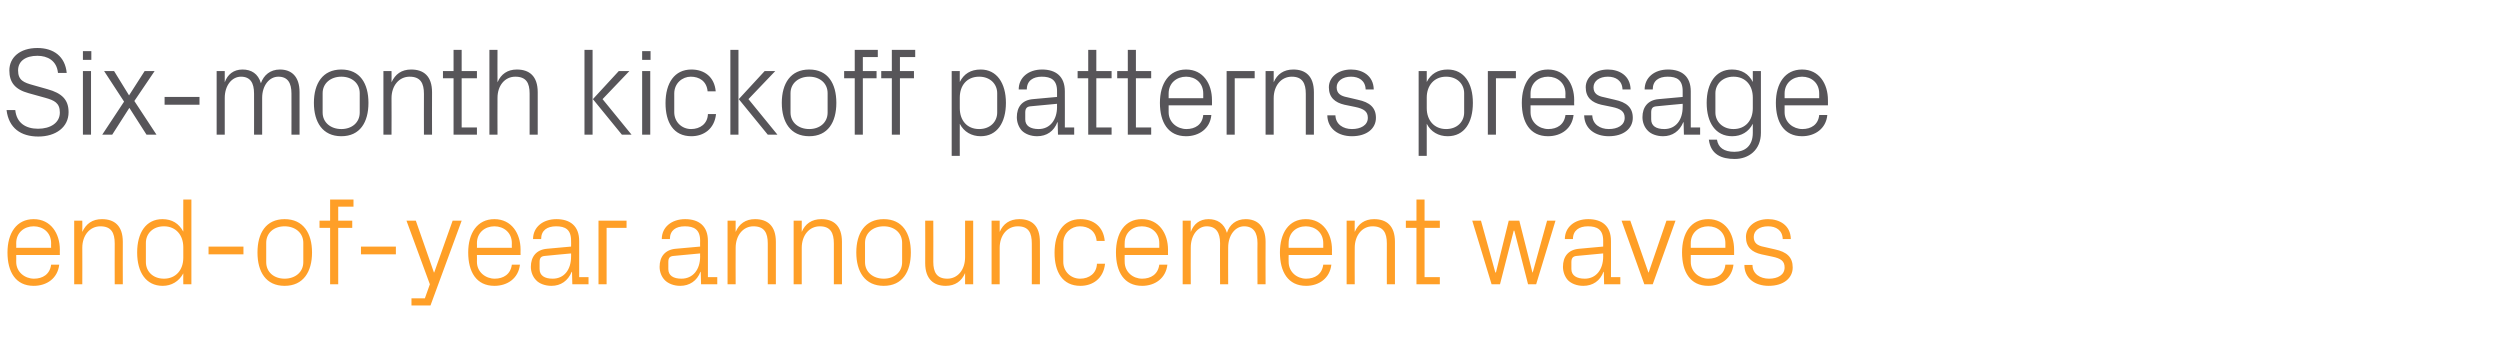
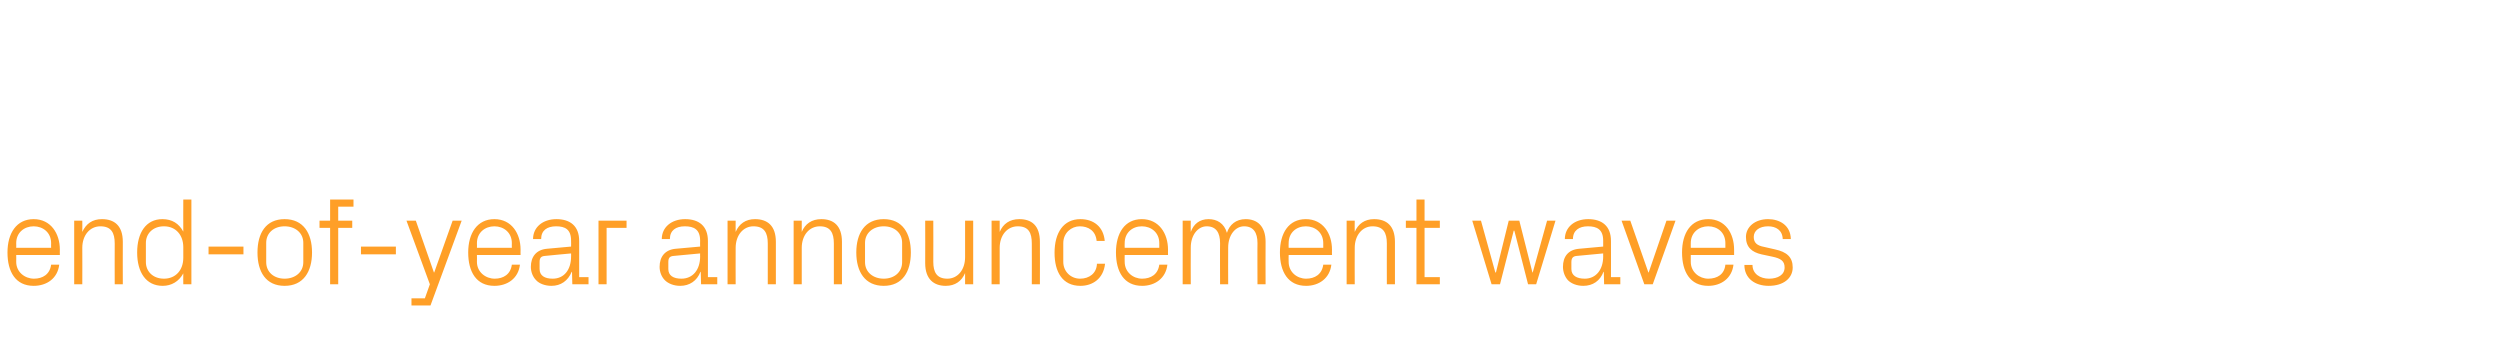
<svg xmlns="http://www.w3.org/2000/svg" version="1.1" width="802px" height="109.8px" viewBox="0 -11 802 109.8" style="top:-11px">
  <desc>Six month kickoff patterns presage end of year announcement waves</desc>
  <defs />
  <g id="Polygon32742">
    <path d="M 16.4 67 C 16.4 63.6 13.8 61.6 10.8 61.6 C 7.8 61.6 5.2 63.6 5.2 67 C 5.24 67 5.2 68.5 5.2 68.5 L 16.4 68.5 C 16.4 68.5 16.36 67 16.4 67 Z M 19 73.9 C 18.5 78.3 15 80.7 10.8 80.7 C 5 80.7 2.4 76.2 2.4 70 C 2.4 63.8 5.3 59.3 10.8 59.3 C 16.3 59.3 19.2 63.9 19.2 69.1 C 19.16 69.08 19.2 70.8 19.2 70.8 L 5.2 70.8 C 5.2 70.8 5.24 73 5.2 73 C 5.2 76.3 8 78.4 10.9 78.4 C 13.7 78.4 16 77 16.4 73.9 C 16.4 73.9 19 73.9 19 73.9 Z M 36.8 67.1 C 36.8 63.7 35.7 61.6 32.2 61.6 C 28.8 61.6 26.4 64.5 26.4 68.5 C 26.44 68.48 26.4 80.2 26.4 80.2 L 23.8 80.2 L 23.8 59.8 L 26.4 59.8 C 26.4 59.8 26.44 63.36 26.4 63.4 C 27.6 60.8 29.6 59.3 32.7 59.3 C 36.7 59.3 39.4 61.4 39.4 66.6 C 39.36 66.6 39.4 80.2 39.4 80.2 L 36.8 80.2 C 36.8 80.2 36.76 67.08 36.8 67.1 Z M 58.8 68.3 C 58.8 64.4 56.4 61.6 52.6 61.6 C 49 61.6 46.8 64 46.8 66.9 C 46.8 66.9 46.8 73.1 46.8 73.1 C 46.8 76 49 78.4 52.6 78.4 C 56.4 78.4 58.8 75.6 58.8 71.7 C 58.8 71.7 58.8 68.3 58.8 68.3 Z M 58.8 80.2 C 58.8 80.2 58.76 76.68 58.8 76.7 C 57.4 79.3 55 80.7 52.2 80.7 C 46.8 80.7 44 76.3 44 70 C 44 63.7 46.8 59.3 52.1 59.3 C 55.2 59.3 57.4 60.7 58.8 63.3 C 58.76 63.32 58.8 53 58.8 53 L 61.4 53 L 61.4 80.2 L 58.8 80.2 Z M 66.9 68.1 L 78.1 68.1 L 78.1 70.6 L 66.9 70.6 L 66.9 68.1 Z M 91.3 59.3 C 97.3 59.3 100.1 63.8 100.1 70 C 100.1 76.2 97.3 80.7 91.3 80.7 C 85.3 80.7 82.6 76.2 82.6 70 C 82.6 63.8 85.3 59.3 91.3 59.3 Z M 97.3 66.9 C 97.3 63.7 94.7 61.6 91.3 61.6 C 87.9 61.6 85.4 63.7 85.4 66.9 C 85.4 66.9 85.4 73.1 85.4 73.1 C 85.4 76.3 87.9 78.4 91.3 78.4 C 94.7 78.4 97.3 76.3 97.3 73.1 C 97.3 73.1 97.3 66.9 97.3 66.9 Z M 108.5 59.8 L 113 59.8 L 113 62.1 L 108.5 62.1 L 108.5 80.2 L 105.9 80.2 L 105.9 62.1 L 102.5 62.1 L 102.5 59.8 L 105.9 59.8 L 105.9 53 L 113.4 53 L 113.4 55.3 L 108.5 55.3 L 108.5 59.8 Z M 115.8 68.1 L 127 68.1 L 127 70.6 L 115.8 70.6 L 115.8 68.1 Z M 139.3 76.4 L 145.2 59.8 L 148.1 59.8 L 138.1 87 L 132 87 L 132 84.7 L 136.3 84.7 L 137.9 80.2 L 130.4 59.8 L 133.4 59.8 L 139.2 76.4 L 139.3 76.4 Z M 164.2 67 C 164.2 63.6 161.6 61.6 158.6 61.6 C 155.6 61.6 153 63.6 153 67 C 153.04 67 153 68.5 153 68.5 L 164.2 68.5 C 164.2 68.5 164.16 67 164.2 67 Z M 166.8 73.9 C 166.3 78.3 162.8 80.7 158.6 80.7 C 152.8 80.7 150.2 76.2 150.2 70 C 150.2 63.8 153.1 59.3 158.6 59.3 C 164.1 59.3 167 63.9 167 69.1 C 166.96 69.08 167 70.8 167 70.8 L 153 70.8 C 153 70.8 153.04 73 153 73 C 153 76.3 155.8 78.4 158.7 78.4 C 161.5 78.4 163.8 77 164.2 73.9 C 164.2 73.9 166.8 73.9 166.8 73.9 Z M 183.2 66.2 C 183.2 62.6 181.3 61.6 178.4 61.6 C 175.5 61.6 173.6 62.9 173.6 65.7 C 173.6 65.7 171 65.7 171 65.7 C 171 61.9 174.1 59.3 178.5 59.3 C 182.9 59.3 185.8 61.5 185.8 66.3 C 185.8 66.28 185.8 77.9 185.8 77.9 L 188.8 77.9 L 188.8 80.2 L 183.6 80.2 L 183.5 76.2 C 183.5 76.2 183.36 76.24 183.4 76.2 C 182.2 79.1 179.9 80.7 176.9 80.7 C 174.9 80.7 173 80 172 78.9 C 170.9 77.8 170.3 76.2 170.3 74.6 C 170.3 71.4 172 69.1 175.5 68.8 C 175.52 68.8 183.2 68.1 183.2 68.1 C 183.2 68.1 183.24 66.2 183.2 66.2 Z M 174.8 71.1 C 173.5 71.2 173.1 71.8 173.1 73.1 C 173.1 73.1 173.1 75.3 173.1 75.3 C 173.1 77.4 174.7 78.4 177.3 78.4 C 181 78.4 183.2 75.5 183.2 71.3 C 183.24 71.32 183.2 70.3 183.2 70.3 C 183.2 70.3 174.76 71.08 174.8 71.1 Z M 192 59.8 L 201 59.8 L 201 62.1 L 194.6 62.1 L 194.6 80.2 L 192 80.2 L 192 59.8 Z M 224.6 66.2 C 224.6 62.6 222.6 61.6 219.7 61.6 C 216.8 61.6 214.9 62.9 214.9 65.7 C 214.9 65.7 212.3 65.7 212.3 65.7 C 212.3 61.9 215.4 59.3 219.8 59.3 C 224.2 59.3 227.1 61.5 227.1 66.3 C 227.12 66.28 227.1 77.9 227.1 77.9 L 230.1 77.9 L 230.1 80.2 L 224.9 80.2 L 224.8 76.2 C 224.8 76.2 224.68 76.24 224.7 76.2 C 223.6 79.1 221.2 80.7 218.2 80.7 C 216.2 80.7 214.4 80 213.3 78.9 C 212.2 77.8 211.6 76.2 211.6 74.6 C 211.6 71.4 213.3 69.1 216.8 68.8 C 216.84 68.8 224.6 68.1 224.6 68.1 C 224.6 68.1 224.56 66.2 224.6 66.2 Z M 216.1 71.1 C 214.8 71.2 214.4 71.8 214.4 73.1 C 214.4 73.1 214.4 75.3 214.4 75.3 C 214.4 77.4 216 78.4 218.6 78.4 C 222.3 78.4 224.6 75.5 224.6 71.3 C 224.56 71.32 224.6 70.3 224.6 70.3 C 224.6 70.3 216.08 71.08 216.1 71.1 Z M 246.3 67.1 C 246.3 63.7 245.2 61.6 241.7 61.6 C 238.4 61.6 236 64.5 236 68.5 C 235.96 68.48 236 80.2 236 80.2 L 233.4 80.2 L 233.4 59.8 L 236 59.8 C 236 59.8 235.96 63.36 236 63.4 C 237.1 60.8 239.2 59.3 242.2 59.3 C 246.2 59.3 248.9 61.4 248.9 66.6 C 248.88 66.6 248.9 80.2 248.9 80.2 L 246.3 80.2 C 246.3 80.2 246.28 67.08 246.3 67.1 Z M 267.5 67.1 C 267.5 63.7 266.4 61.6 263 61.6 C 259.6 61.6 257.2 64.5 257.2 68.5 C 257.2 68.48 257.2 80.2 257.2 80.2 L 254.6 80.2 L 254.6 59.8 L 257.2 59.8 C 257.2 59.8 257.2 63.36 257.2 63.4 C 258.3 60.8 260.4 59.3 263.5 59.3 C 267.4 59.3 270.1 61.4 270.1 66.6 C 270.12 66.6 270.1 80.2 270.1 80.2 L 267.5 80.2 C 267.5 80.2 267.52 67.08 267.5 67.1 Z M 283.5 59.3 C 289.5 59.3 292.2 63.8 292.2 70 C 292.2 76.2 289.5 80.7 283.5 80.7 C 277.5 80.7 274.7 76.2 274.7 70 C 274.7 63.8 277.5 59.3 283.5 59.3 Z M 289.4 66.9 C 289.4 63.7 286.9 61.6 283.5 61.6 C 280.1 61.6 277.5 63.7 277.5 66.9 C 277.5 66.9 277.5 73.1 277.5 73.1 C 277.5 76.3 280.1 78.4 283.5 78.4 C 286.9 78.4 289.4 76.3 289.4 73.1 C 289.4 73.1 289.4 66.9 289.4 66.9 Z M 299.4 73 C 299.4 76.3 300.5 78.4 303.9 78.4 C 307.2 78.4 309.6 75.6 309.6 71.5 C 309.6 71.52 309.6 59.8 309.6 59.8 L 312.2 59.8 L 312.2 80.2 L 309.6 80.2 C 309.6 80.2 309.6 76.64 309.6 76.6 C 308.5 79.2 306.4 80.7 303.4 80.7 C 299.6 80.7 296.8 78.6 296.8 73.4 C 296.84 73.4 296.8 59.8 296.8 59.8 L 299.4 59.8 C 299.4 59.8 299.44 72.96 299.4 73 Z M 331 67.1 C 331 63.7 330 61.6 326.5 61.6 C 323.1 61.6 320.7 64.5 320.7 68.5 C 320.72 68.48 320.7 80.2 320.7 80.2 L 318.1 80.2 L 318.1 59.8 L 320.7 59.8 C 320.7 59.8 320.72 63.36 320.7 63.4 C 321.8 60.8 323.9 59.3 327 59.3 C 331 59.3 333.6 61.4 333.6 66.6 C 333.64 66.6 333.6 80.2 333.6 80.2 L 331 80.2 C 331 80.2 331.04 67.08 331 67.1 Z M 351.8 66.3 C 351.5 63 349.1 61.6 346.4 61.6 C 343.7 61.6 341.1 63.7 341.1 67 C 341.1 67 341.1 73 341.1 73 C 341.1 76.1 343.5 78.4 346.5 78.4 C 349.4 78.4 351.8 76.7 351.9 73.6 C 351.9 73.6 354.5 73.6 354.5 73.6 C 354 78.4 350.5 80.7 346.6 80.7 C 340.8 80.7 338.3 76.2 338.3 70.1 C 338.3 63.6 341.2 59.3 346.6 59.3 C 350.8 59.3 354 61.7 354.4 66.3 C 354.4 66.3 351.8 66.3 351.8 66.3 Z M 371.9 67 C 371.9 63.6 369.3 61.6 366.3 61.6 C 363.3 61.6 360.8 63.6 360.8 67 C 360.75 67 360.8 68.5 360.8 68.5 L 371.9 68.5 C 371.9 68.5 371.87 67 371.9 67 Z M 374.5 73.9 C 374 78.3 370.5 80.7 366.4 80.7 C 360.6 80.7 358 76.2 358 70 C 358 63.8 360.8 59.3 366.3 59.3 C 371.8 59.3 374.7 63.9 374.7 69.1 C 374.67 69.08 374.7 70.8 374.7 70.8 L 360.8 70.8 C 360.8 70.8 360.75 73 360.8 73 C 360.8 76.3 363.5 78.4 366.4 78.4 C 369.2 78.4 371.5 77 371.9 73.9 C 371.9 73.9 374.5 73.9 374.5 73.9 Z M 379.4 59.8 L 382 59.8 C 382 59.8 381.95 63.36 382 63.4 C 382.9 60.9 384.8 59.3 387.7 59.3 C 390.4 59.3 392.7 60.6 393.6 63.7 C 394.4 61.1 396.5 59.3 399.6 59.3 C 403.2 59.3 406 61.4 406 66.6 C 405.95 66.6 406 80.2 406 80.2 L 403.4 80.2 C 403.4 80.2 403.35 66.96 403.4 67 C 403.4 63.6 402.1 61.6 399.1 61.6 C 396.3 61.6 394 64.4 394 68.4 C 393.95 68.4 394 80.2 394 80.2 L 391.4 80.2 C 391.4 80.2 391.35 66.96 391.4 67 C 391.4 63.6 390.1 61.6 387.1 61.6 C 384.3 61.6 382 64.4 382 68.4 C 381.95 68.4 382 80.2 382 80.2 L 379.4 80.2 L 379.4 59.8 Z M 424.5 67 C 424.5 63.6 421.9 61.6 418.9 61.6 C 415.9 61.6 413.4 63.6 413.4 67 C 413.35 67 413.4 68.5 413.4 68.5 L 424.5 68.5 C 424.5 68.5 424.47 67 424.5 67 Z M 427.1 73.9 C 426.6 78.3 423.1 80.7 419 80.7 C 413.2 80.7 410.6 76.2 410.6 70 C 410.6 63.8 413.4 59.3 418.9 59.3 C 424.4 59.3 427.3 63.9 427.3 69.1 C 427.27 69.08 427.3 70.8 427.3 70.8 L 413.4 70.8 C 413.4 70.8 413.35 73 413.4 73 C 413.4 76.3 416.1 78.4 419 78.4 C 421.8 78.4 424.1 77 424.5 73.9 C 424.5 73.9 427.1 73.9 427.1 73.9 Z M 444.9 67.1 C 444.9 63.7 443.8 61.6 440.3 61.6 C 437 61.6 434.6 64.5 434.6 68.5 C 434.55 68.48 434.6 80.2 434.6 80.2 L 432 80.2 L 432 59.8 L 434.6 59.8 C 434.6 59.8 434.55 63.36 434.6 63.4 C 435.7 60.8 437.8 59.3 440.8 59.3 C 444.8 59.3 447.5 61.4 447.5 66.6 C 447.47 66.6 447.5 80.2 447.5 80.2 L 444.9 80.2 C 444.9 80.2 444.87 67.08 444.9 67.1 Z M 457 77.9 L 461.9 77.9 L 461.9 80.2 L 454.4 80.2 L 454.4 62.1 L 451 62.1 L 451 59.8 L 454.4 59.8 L 454.4 53 L 457 53 L 457 59.8 L 461.9 59.8 L 461.9 62.1 L 457 62.1 L 457 77.9 Z M 479.9 76.4 L 484 59.8 L 487.4 59.8 L 491.6 76.4 L 491.7 76.4 L 496.3 59.8 L 499 59.8 L 492.8 80.2 L 490.2 80.2 L 485.8 63 L 485.6 63 L 481.2 80.2 L 478.5 80.2 L 472.3 59.8 L 475.1 59.8 L 479.7 76.4 L 479.9 76.4 Z M 514.3 66.2 C 514.3 62.6 512.3 61.6 509.4 61.6 C 506.6 61.6 504.6 62.9 504.6 65.7 C 504.6 65.7 502 65.7 502 65.7 C 502 61.9 505.1 59.3 509.5 59.3 C 513.9 59.3 516.8 61.5 516.8 66.3 C 516.83 66.28 516.8 77.9 516.8 77.9 L 519.8 77.9 L 519.8 80.2 L 514.6 80.2 L 514.5 76.2 C 514.5 76.2 514.39 76.24 514.4 76.2 C 513.3 79.1 511 80.7 507.9 80.7 C 505.9 80.7 504.1 80 503 78.9 C 502 77.8 501.4 76.2 501.4 74.6 C 501.4 71.4 503 69.1 506.6 68.8 C 506.55 68.8 514.3 68.1 514.3 68.1 C 514.3 68.1 514.27 66.2 514.3 66.2 Z M 505.8 71.1 C 504.6 71.2 504.1 71.8 504.1 73.1 C 504.1 73.1 504.1 75.3 504.1 75.3 C 504.1 77.4 505.8 78.4 508.4 78.4 C 512 78.4 514.3 75.5 514.3 71.3 C 514.27 71.32 514.3 70.3 514.3 70.3 C 514.3 70.3 505.79 71.08 505.8 71.1 Z M 528.9 76.4 L 534.6 59.8 L 537.5 59.8 L 530.2 80.2 L 527.5 80.2 L 520.2 59.8 L 523 59.8 L 528.8 76.4 L 528.9 76.4 Z M 553.5 67 C 553.5 63.6 551 61.6 548 61.6 C 545 61.6 542.4 63.6 542.4 67 C 542.39 67 542.4 68.5 542.4 68.5 L 553.5 68.5 C 553.5 68.5 553.51 67 553.5 67 Z M 556.1 73.9 C 555.6 78.3 552.1 80.7 548 80.7 C 542.2 80.7 539.6 76.2 539.6 70 C 539.6 63.8 542.4 59.3 548 59.3 C 553.5 59.3 556.3 63.9 556.3 69.1 C 556.31 69.08 556.3 70.8 556.3 70.8 L 542.4 70.8 C 542.4 70.8 542.39 73 542.4 73 C 542.4 76.3 545.2 78.4 548 78.4 C 550.9 78.4 553.2 77 553.5 73.9 C 553.5 73.9 556.1 73.9 556.1 73.9 Z M 569.4 69 C 573.2 69.8 575.1 71.5 575.1 74.8 C 575.1 78.2 572.2 80.7 567.4 80.7 C 563 80.7 559.6 78.3 559.6 74 C 559.6 74 562.2 74 562.2 74 C 562.2 76.9 564.7 78.4 567.5 78.4 C 570.3 78.4 572.5 77.2 572.5 74.8 C 572.5 72.8 571.4 71.9 568.4 71.3 C 568.4 71.3 565.1 70.6 565.1 70.6 C 562 69.9 560.1 68.3 560.1 65 C 560.1 61.8 563 59.3 567.2 59.3 C 570.8 59.3 574.4 61.2 574.5 65.7 C 574.5 65.7 571.9 65.7 571.9 65.7 C 571.8 62.8 569.7 61.6 567.2 61.6 C 564.4 61.6 562.6 63 562.6 65 C 562.6 67 563.8 67.8 565.9 68.2 C 565.9 68.2 569.4 69 569.4 69 Z " stroke="none" fill="#ff9f27" />
  </g>
  <g id="Polygon32741">
-     <path d="M 5.8 11.6 C 5.8 14.8 7.7 15.5 10.6 16.3 C 10.6 16.3 15.2 17.6 15.2 17.6 C 19.9 18.9 22 21 22 25 C 22 29.8 17.9 32.8 12.3 32.8 C 6.7 32.8 2.8 30.1 2.1 24.3 C 2.1 24.3 4.9 24.3 4.9 24.3 C 5.3 28.4 8.2 30.3 12.2 30.3 C 16.2 30.3 19.2 28.4 19.2 25.1 C 19.2 22 17.4 21.2 14.6 20.4 C 14.6 20.4 9.2 18.9 9.2 18.9 C 4.8 17.7 3 15.4 3 11.6 C 3 7.5 6.3 4.4 12 4.4 C 17.2 4.4 20.9 7.1 21.4 12.4 C 21.4 12.4 18.6 12.4 18.6 12.4 C 18.2 8.4 15.2 6.9 12 6.9 C 8.2 6.9 5.8 8.6 5.8 11.6 Z M 26.6 32.2 L 26.6 11.8 L 29.2 11.8 L 29.2 32.2 L 26.6 32.2 Z M 29.3 8.2 L 26.6 8.2 L 26.6 5.4 L 29.3 5.4 L 29.3 8.2 Z M 39.8 21.6 L 33.4 11.8 L 36.6 11.8 L 41.4 19.6 L 46.4 11.8 L 49.6 11.8 L 43.1 21.4 L 50.2 32.2 L 47 32.2 L 41.5 23.6 L 36 32.2 L 32.8 32.2 L 39.8 21.6 Z M 52.8 20.1 L 64 20.1 L 64 22.6 L 52.8 22.6 L 52.8 20.1 Z M 69.5 11.8 L 72.1 11.8 C 72.1 11.8 72.12 15.36 72.1 15.4 C 73 12.9 74.9 11.3 77.8 11.3 C 80.6 11.3 82.8 12.6 83.7 15.7 C 84.6 13.1 86.7 11.3 89.8 11.3 C 93.4 11.3 96.1 13.4 96.1 18.6 C 96.12 18.6 96.1 32.2 96.1 32.2 L 93.5 32.2 C 93.5 32.2 93.52 18.96 93.5 19 C 93.5 15.6 92.3 13.6 89.3 13.6 C 86.4 13.6 84.1 16.4 84.1 20.4 C 84.12 20.4 84.1 32.2 84.1 32.2 L 81.5 32.2 C 81.5 32.2 81.52 18.96 81.5 19 C 81.5 15.6 80.3 13.6 77.3 13.6 C 74.4 13.6 72.1 16.4 72.1 20.4 C 72.12 20.4 72.1 32.2 72.1 32.2 L 69.5 32.2 L 69.5 11.8 Z M 109.5 11.3 C 115.5 11.3 118.2 15.8 118.2 22 C 118.2 28.2 115.5 32.7 109.5 32.7 C 103.5 32.7 100.7 28.2 100.7 22 C 100.7 15.8 103.5 11.3 109.5 11.3 Z M 115.4 18.9 C 115.4 15.7 112.9 13.6 109.5 13.6 C 106.1 13.6 103.5 15.7 103.5 18.9 C 103.5 18.9 103.5 25.1 103.5 25.1 C 103.5 28.3 106.1 30.4 109.5 30.4 C 112.9 30.4 115.4 28.3 115.4 25.1 C 115.4 25.1 115.4 18.9 115.4 18.9 Z M 136 19.1 C 136 15.7 134.9 13.6 131.4 13.6 C 128 13.6 125.6 16.5 125.6 20.5 C 125.64 20.48 125.6 32.2 125.6 32.2 L 123 32.2 L 123 11.8 L 125.6 11.8 C 125.6 11.8 125.64 15.36 125.6 15.4 C 126.8 12.8 128.8 11.3 131.9 11.3 C 135.9 11.3 138.6 13.4 138.6 18.6 C 138.56 18.6 138.6 32.2 138.6 32.2 L 136 32.2 C 136 32.2 135.96 19.08 136 19.1 Z M 148.1 29.9 L 153 29.9 L 153 32.2 L 145.5 32.2 L 145.5 14.1 L 142.1 14.1 L 142.1 11.8 L 145.5 11.8 L 145.5 5 L 148.1 5 L 148.1 11.8 L 153 11.8 L 153 14.1 L 148.1 14.1 L 148.1 29.9 Z M 169.9 19 C 169.9 15.6 168.8 13.6 165.3 13.6 C 162 13.6 159.6 16.4 159.6 20.4 C 159.56 20.4 159.6 32.2 159.6 32.2 L 157 32.2 L 157 5 L 159.6 5 C 159.6 5 159.56 15.36 159.6 15.4 C 160.7 12.8 162.8 11.3 165.8 11.3 C 169.8 11.3 172.5 13.4 172.5 18.6 C 172.48 18.6 172.5 32.2 172.5 32.2 L 169.9 32.2 C 169.9 32.2 169.88 19 169.9 19 Z M 190.2 20.8 L 198.5 11.8 L 201.9 11.8 L 193.3 20.8 L 202.6 32.2 L 199.5 32.2 L 190.2 20.8 Z M 190.1 32.2 L 187.5 32.2 L 187.5 5 L 190.1 5 L 190.1 32.2 Z M 206 32.2 L 206 11.8 L 208.6 11.8 L 208.6 32.2 L 206 32.2 Z M 208.7 8.2 L 206 8.2 L 206 5.4 L 208.7 5.4 L 208.7 8.2 Z M 227 18.3 C 226.7 15 224.3 13.6 221.6 13.6 C 218.9 13.6 216.3 15.7 216.3 19 C 216.3 19 216.3 25 216.3 25 C 216.3 28.1 218.7 30.4 221.7 30.4 C 224.6 30.4 227 28.7 227.1 25.6 C 227.1 25.6 229.7 25.6 229.7 25.6 C 229.2 30.4 225.7 32.7 221.8 32.7 C 216 32.7 213.5 28.2 213.5 22.1 C 213.5 15.6 216.4 11.3 221.8 11.3 C 226 11.3 229.2 13.7 229.6 18.3 C 229.6 18.3 227 18.3 227 18.3 Z M 237 20.8 L 245.3 11.8 L 248.7 11.8 L 240.1 20.8 L 249.4 32.2 L 246.3 32.2 L 237 20.8 Z M 236.9 32.2 L 234.3 32.2 L 234.3 5 L 236.9 5 L 236.9 32.2 Z M 259.6 11.3 C 265.6 11.3 268.3 15.8 268.3 22 C 268.3 28.2 265.6 32.7 259.6 32.7 C 253.6 32.7 250.8 28.2 250.8 22 C 250.8 15.8 253.6 11.3 259.6 11.3 Z M 265.5 18.9 C 265.5 15.7 263 13.6 259.6 13.6 C 256.2 13.6 253.6 15.7 253.6 18.9 C 253.6 18.9 253.6 25.1 253.6 25.1 C 253.6 28.3 256.2 30.4 259.6 30.4 C 263 30.4 265.5 28.3 265.5 25.1 C 265.5 25.1 265.5 18.9 265.5 18.9 Z M 276.8 11.8 L 281.2 11.8 L 281.2 14.1 L 276.8 14.1 L 276.8 32.2 L 274.2 32.2 L 274.2 14.1 L 270.8 14.1 L 270.8 11.8 L 274.2 11.8 L 274.2 5 L 281.6 5 L 281.6 7.3 L 276.8 7.3 L 276.8 11.8 Z M 288.7 11.8 L 293.2 11.8 L 293.2 14.1 L 288.7 14.1 L 288.7 32.2 L 286.1 32.2 L 286.1 14.1 L 282.7 14.1 L 282.7 11.8 L 286.1 11.8 L 286.1 5 L 293.6 5 L 293.6 7.3 L 288.7 7.3 L 288.7 11.8 Z M 307.9 23.7 C 307.9 27.6 310.2 30.4 314.1 30.4 C 317.7 30.4 319.9 28 319.9 25.1 C 319.9 25.1 319.9 18.9 319.9 18.9 C 319.9 16 317.7 13.6 314.1 13.6 C 310.2 13.6 307.9 16.4 307.9 20.3 C 307.9 20.3 307.9 23.7 307.9 23.7 Z M 305.3 39 L 305.3 11.8 L 307.9 11.8 C 307.9 11.8 307.87 15.32 307.9 15.3 C 309.2 12.7 311.4 11.3 314.6 11.3 C 319.8 11.3 322.7 15.7 322.7 22 C 322.7 28.3 319.9 32.7 314.6 32.7 C 311.7 32.7 309.2 31.3 307.9 28.7 C 307.87 28.68 307.9 39 307.9 39 L 305.3 39 Z M 339.1 18.2 C 339.1 14.6 337.1 13.6 334.2 13.6 C 331.4 13.6 329.4 14.9 329.4 17.7 C 329.4 17.7 326.8 17.7 326.8 17.7 C 326.8 13.9 329.9 11.3 334.3 11.3 C 338.7 11.3 341.6 13.5 341.6 18.3 C 341.63 18.28 341.6 29.9 341.6 29.9 L 344.6 29.9 L 344.6 32.2 L 339.4 32.2 L 339.3 28.2 C 339.3 28.2 339.19 28.24 339.2 28.2 C 338.1 31.1 335.8 32.7 332.7 32.7 C 330.7 32.7 328.9 32 327.8 30.9 C 326.8 29.8 326.2 28.2 326.2 26.6 C 326.2 23.4 327.8 21.1 331.4 20.8 C 331.35 20.8 339.1 20.1 339.1 20.1 C 339.1 20.1 339.07 18.2 339.1 18.2 Z M 330.6 23.1 C 329.4 23.2 328.9 23.8 328.9 25.1 C 328.9 25.1 328.9 27.3 328.9 27.3 C 328.9 29.4 330.6 30.4 333.2 30.4 C 336.8 30.4 339.1 27.5 339.1 23.3 C 339.07 23.32 339.1 22.3 339.1 22.3 C 339.1 22.3 330.59 23.08 330.6 23.1 Z M 351.7 29.9 L 356.6 29.9 L 356.6 32.2 L 349.1 32.2 L 349.1 14.1 L 345.7 14.1 L 345.7 11.8 L 349.1 11.8 L 349.1 5 L 351.7 5 L 351.7 11.8 L 356.6 11.8 L 356.6 14.1 L 351.7 14.1 L 351.7 29.9 Z M 364.4 29.9 L 369.3 29.9 L 369.3 32.2 L 361.8 32.2 L 361.8 14.1 L 358.4 14.1 L 358.4 11.8 L 361.8 11.8 L 361.8 5 L 364.4 5 L 364.4 11.8 L 369.3 11.8 L 369.3 14.1 L 364.4 14.1 L 364.4 29.9 Z M 386 19 C 386 15.6 383.5 13.6 380.5 13.6 C 377.5 13.6 374.9 15.6 374.9 19 C 374.91 19 374.9 20.5 374.9 20.5 L 386 20.5 C 386 20.5 386.03 19 386 19 Z M 388.6 25.9 C 388.2 30.3 384.6 32.7 380.5 32.7 C 374.7 32.7 372.1 28.2 372.1 22 C 372.1 15.8 375 11.3 380.5 11.3 C 386 11.3 388.8 15.9 388.8 21.1 C 388.83 21.08 388.8 22.8 388.8 22.8 L 374.9 22.8 C 374.9 22.8 374.91 25 374.9 25 C 374.9 28.3 377.7 30.4 380.6 30.4 C 383.4 30.4 385.7 29 386 25.9 C 386 25.9 388.6 25.9 388.6 25.9 Z M 393.5 11.8 L 402.5 11.8 L 402.5 14.1 L 396.1 14.1 L 396.1 32.2 L 393.5 32.2 L 393.5 11.8 Z M 418.9 19.1 C 418.9 15.7 417.8 13.6 414.4 13.6 C 411 13.6 408.6 16.5 408.6 20.5 C 408.59 20.48 408.6 32.2 408.6 32.2 L 406 32.2 L 406 11.8 L 408.6 11.8 C 408.6 11.8 408.59 15.36 408.6 15.4 C 409.7 12.8 411.8 11.3 414.9 11.3 C 418.8 11.3 421.5 13.4 421.5 18.6 C 421.51 18.6 421.5 32.2 421.5 32.2 L 418.9 32.2 C 418.9 32.2 418.91 19.08 418.9 19.1 Z M 435.6 21 C 439.4 21.8 441.4 23.5 441.4 26.8 C 441.4 30.2 438.5 32.7 433.7 32.7 C 429.3 32.7 425.9 30.3 425.8 26 C 425.8 26 428.4 26 428.4 26 C 428.5 28.9 430.9 30.4 433.7 30.4 C 436.5 30.4 438.8 29.2 438.8 26.8 C 438.8 24.8 437.6 23.9 434.7 23.3 C 434.7 23.3 431.3 22.6 431.3 22.6 C 428.3 21.9 426.3 20.3 426.3 17 C 426.3 13.8 429.2 11.3 433.4 11.3 C 437 11.3 440.6 13.2 440.7 17.7 C 440.7 17.7 438.1 17.7 438.1 17.7 C 438 14.8 435.9 13.6 433.4 13.6 C 430.7 13.6 428.8 15 428.8 17 C 428.8 19 430.1 19.8 432.2 20.2 C 432.2 20.2 435.6 21 435.6 21 Z M 457.7 23.7 C 457.7 27.6 460.1 30.4 463.9 30.4 C 467.5 30.4 469.7 28 469.7 25.1 C 469.7 25.1 469.7 18.9 469.7 18.9 C 469.7 16 467.5 13.6 463.9 13.6 C 460.1 13.6 457.7 16.4 457.7 20.3 C 457.7 20.3 457.7 23.7 457.7 23.7 Z M 455.1 39 L 455.1 11.8 L 457.7 11.8 C 457.7 11.8 457.71 15.32 457.7 15.3 C 459 12.7 461.3 11.3 464.4 11.3 C 469.7 11.3 472.5 15.7 472.5 22 C 472.5 28.3 469.8 32.7 464.4 32.7 C 461.5 32.7 459 31.3 457.7 28.7 C 457.71 28.68 457.7 39 457.7 39 L 455.1 39 Z M 477.3 11.8 L 486.3 11.8 L 486.3 14.1 L 479.9 14.1 L 479.9 32.2 L 477.3 32.2 L 477.3 11.8 Z M 502.2 19 C 502.2 15.6 499.6 13.6 496.6 13.6 C 493.6 13.6 491 15.6 491 19 C 491.03 19 491 20.5 491 20.5 L 502.2 20.5 C 502.2 20.5 502.15 19 502.2 19 Z M 504.8 25.9 C 504.3 30.3 500.8 32.7 496.6 32.7 C 490.8 32.7 488.2 28.2 488.2 22 C 488.2 15.8 491.1 11.3 496.6 11.3 C 502.1 11.3 505 15.9 505 21.1 C 504.95 21.08 505 22.8 505 22.8 L 491 22.8 C 491 22.8 491.03 25 491 25 C 491 28.3 493.8 30.4 496.7 30.4 C 499.5 30.4 501.8 29 502.2 25.9 C 502.2 25.9 504.8 25.9 504.8 25.9 Z M 518 21 C 521.8 21.8 523.8 23.5 523.8 26.8 C 523.8 30.2 520.9 32.7 516.1 32.7 C 511.7 32.7 508.3 30.3 508.2 26 C 508.2 26 510.8 26 510.8 26 C 510.9 28.9 513.3 30.4 516.1 30.4 C 518.9 30.4 521.2 29.2 521.2 26.8 C 521.2 24.8 520 23.9 517.1 23.3 C 517.1 23.3 513.7 22.6 513.7 22.6 C 510.7 21.9 508.7 20.3 508.7 17 C 508.7 13.8 511.6 11.3 515.8 11.3 C 519.4 11.3 523 13.2 523.1 17.7 C 523.1 17.7 520.5 17.7 520.5 17.7 C 520.4 14.8 518.3 13.6 515.8 13.6 C 513.1 13.6 511.2 15 511.2 17 C 511.2 19 512.5 19.8 514.6 20.2 C 514.6 20.2 518 21 518 21 Z M 539.8 18.2 C 539.8 14.6 537.9 13.6 535 13.6 C 532.1 13.6 530.2 14.9 530.2 17.7 C 530.2 17.7 527.6 17.7 527.6 17.7 C 527.6 13.9 530.7 11.3 535.1 11.3 C 539.5 11.3 542.4 13.5 542.4 18.3 C 542.39 18.28 542.4 29.9 542.4 29.9 L 545.4 29.9 L 545.4 32.2 L 540.2 32.2 L 540.1 28.2 C 540.1 28.2 539.95 28.24 540 28.2 C 538.8 31.1 536.5 32.7 533.5 32.7 C 531.5 32.7 529.6 32 528.6 30.9 C 527.5 29.8 526.9 28.2 526.9 26.6 C 526.9 23.4 528.6 21.1 532.1 20.8 C 532.11 20.8 539.8 20.1 539.8 20.1 C 539.8 20.1 539.83 18.2 539.8 18.2 Z M 531.4 23.1 C 530.1 23.2 529.7 23.8 529.7 25.1 C 529.7 25.1 529.7 27.3 529.7 27.3 C 529.7 29.4 531.3 30.4 533.9 30.4 C 537.6 30.4 539.8 27.5 539.8 23.3 C 539.83 23.32 539.8 22.3 539.8 22.3 C 539.8 22.3 531.35 23.08 531.4 23.1 Z M 564.9 31.6 C 564.9 37.2 560.9 40 556.5 40 C 552.3 40 548.8 38.6 548.2 33.8 C 548.2 33.8 550.8 33.8 550.8 33.8 C 551.2 36.3 553 37.7 556.4 37.7 C 559.8 37.7 562.3 35.8 562.3 31.6 C 562.3 31.6 562.3 28.7 562.3 28.7 C 561 31.3 558.6 32.7 555.7 32.7 C 550.3 32.7 547.5 28.3 547.5 22 C 547.5 15.7 550.4 11.3 555.6 11.3 C 558.7 11.3 561 12.7 562.3 15.3 C 562.31 15.32 562.3 11.8 562.3 11.8 L 564.9 11.8 C 564.9 11.8 564.91 31.6 564.9 31.6 Z M 562.3 20.3 C 562.3 16.4 560 13.6 556.1 13.6 C 552.6 13.6 550.3 16 550.3 18.9 C 550.3 18.9 550.3 25.1 550.3 25.1 C 550.3 28 552.6 30.4 556.1 30.4 C 560 30.4 562.3 27.6 562.3 23.7 C 562.3 23.7 562.3 20.3 562.3 20.3 Z M 583.6 19 C 583.6 15.6 581.1 13.6 578.1 13.6 C 575.1 13.6 572.5 15.6 572.5 19 C 572.51 19 572.5 20.5 572.5 20.5 L 583.6 20.5 C 583.6 20.5 583.63 19 583.6 19 Z M 586.2 25.9 C 585.8 30.3 582.2 32.7 578.1 32.7 C 572.3 32.7 569.7 28.2 569.7 22 C 569.7 15.8 572.6 11.3 578.1 11.3 C 583.6 11.3 586.4 15.9 586.4 21.1 C 586.43 21.08 586.4 22.8 586.4 22.8 L 572.5 22.8 C 572.5 22.8 572.51 25 572.5 25 C 572.5 28.3 575.3 30.4 578.2 30.4 C 581 30.4 583.3 29 583.6 25.9 C 583.6 25.9 586.2 25.9 586.2 25.9 Z " stroke="none" fill="#575559" />
-   </g>
+     </g>
</svg>